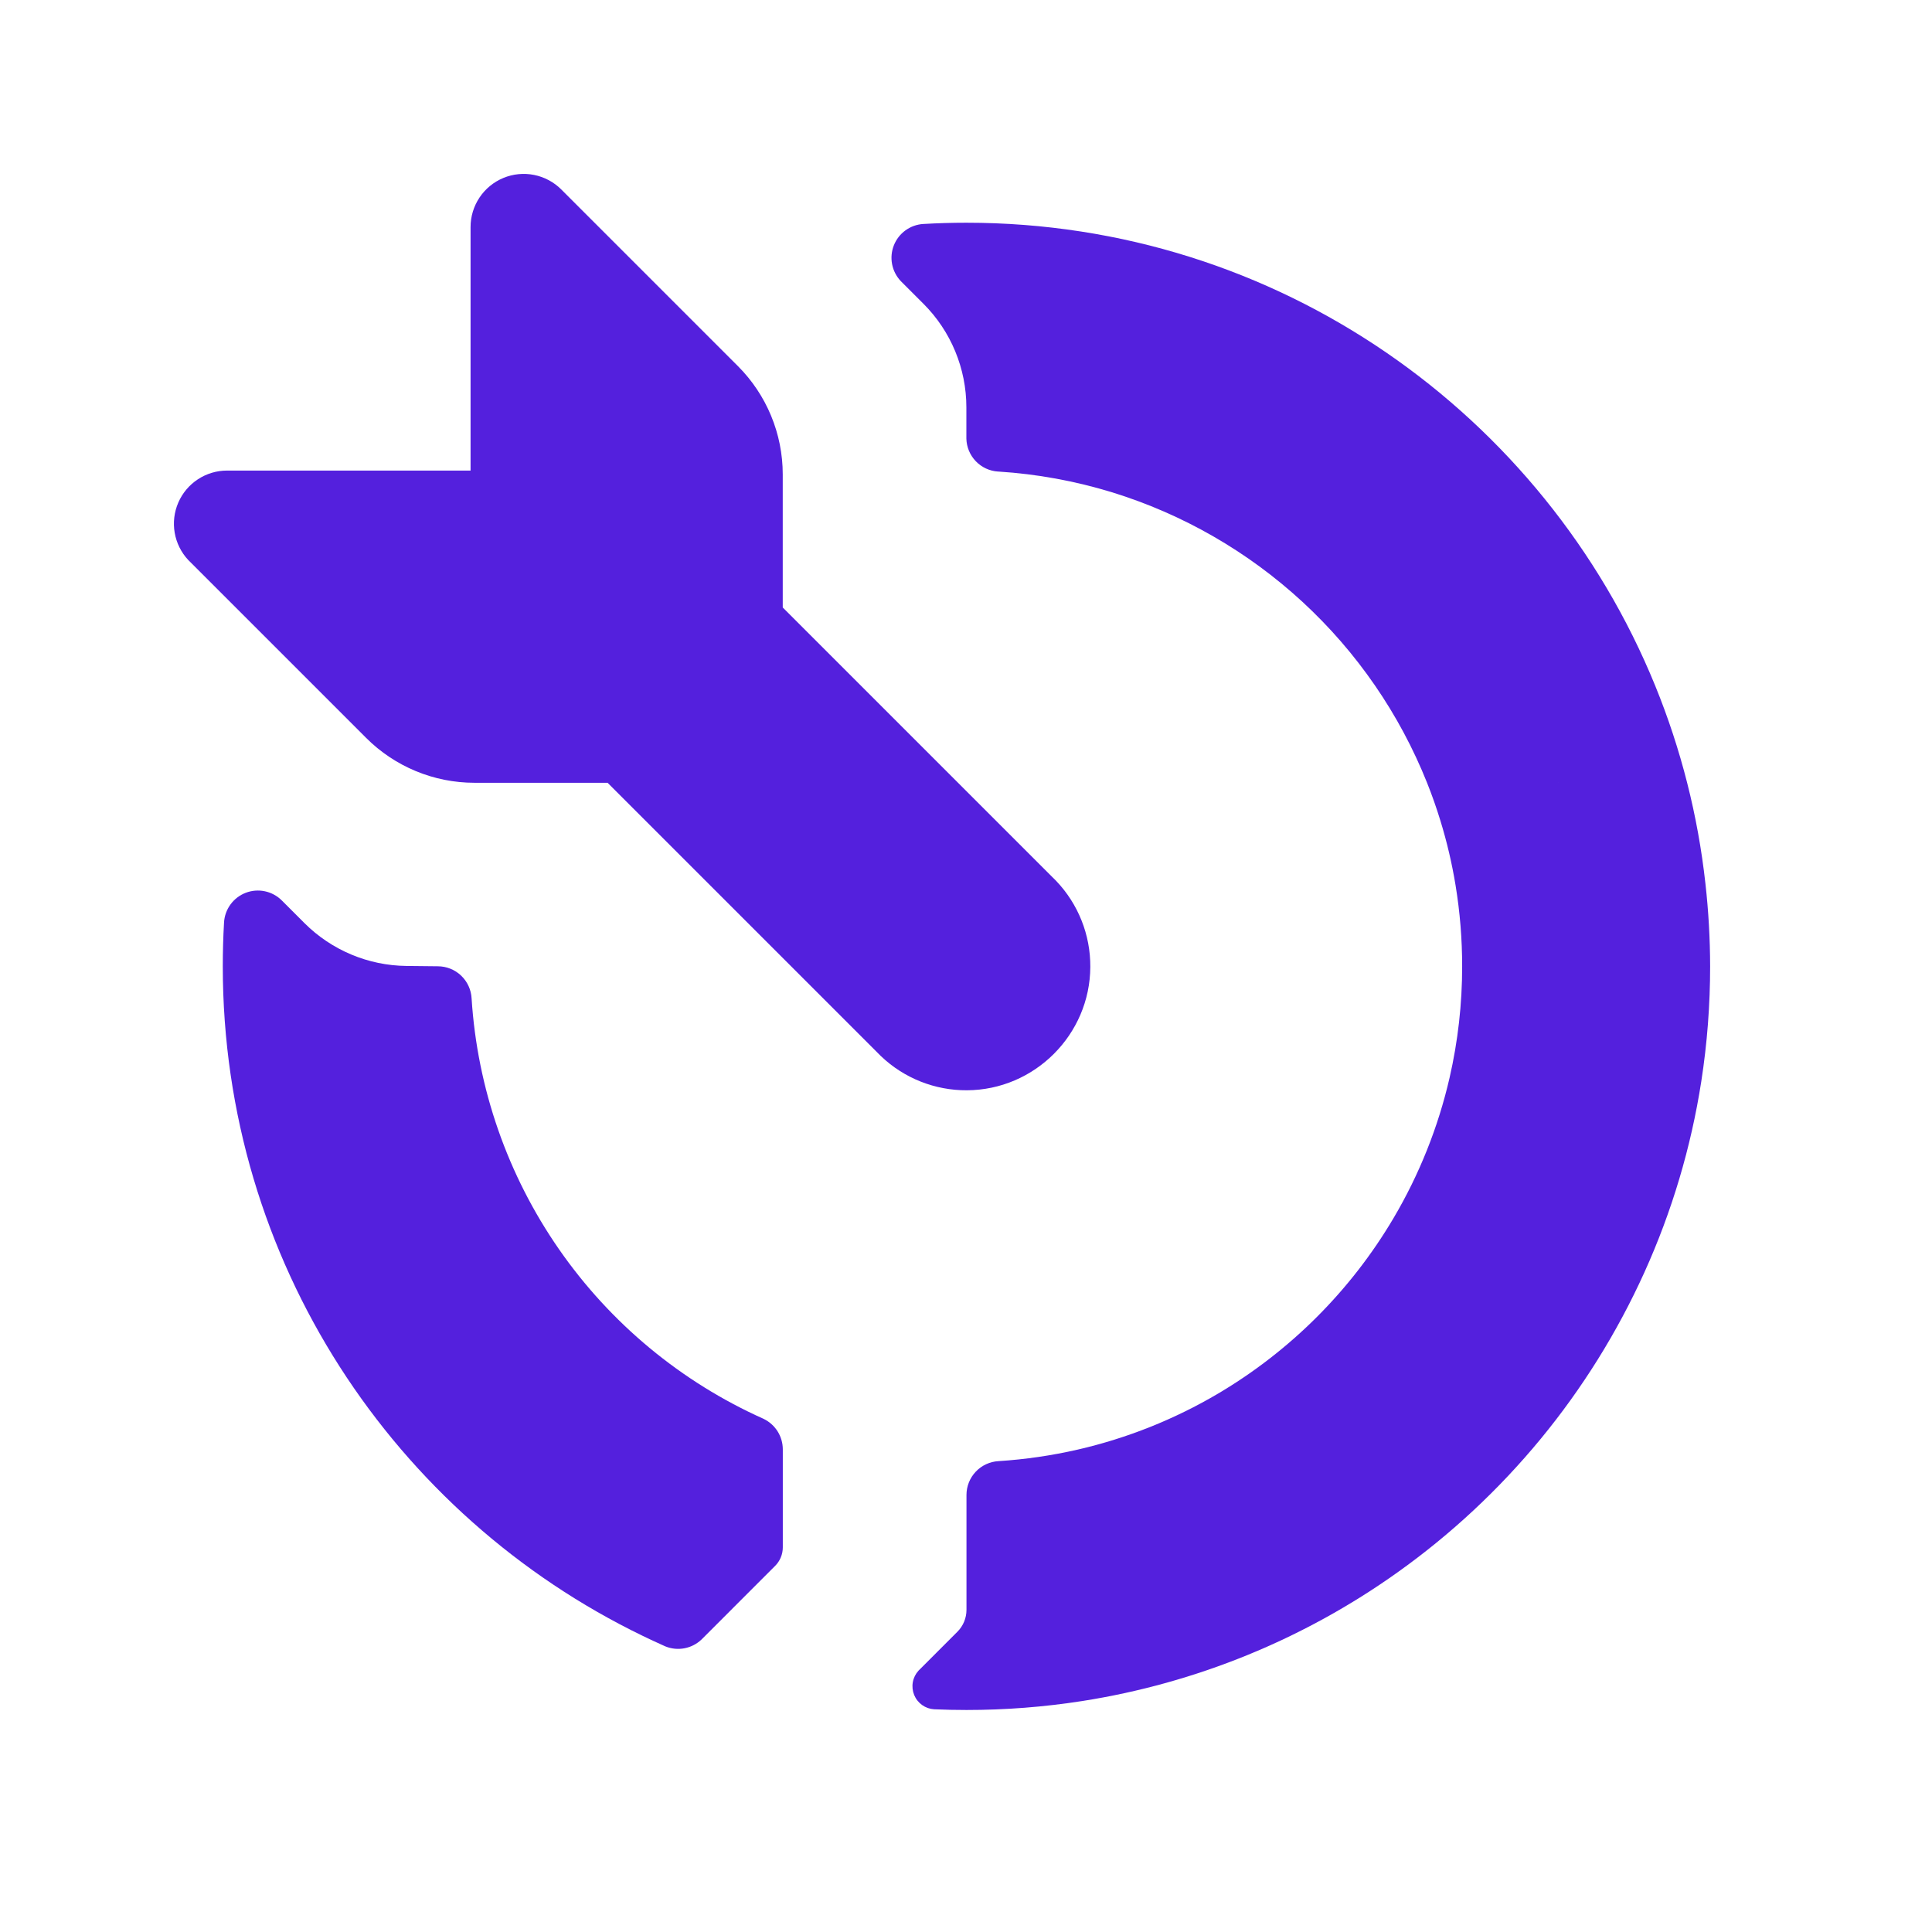
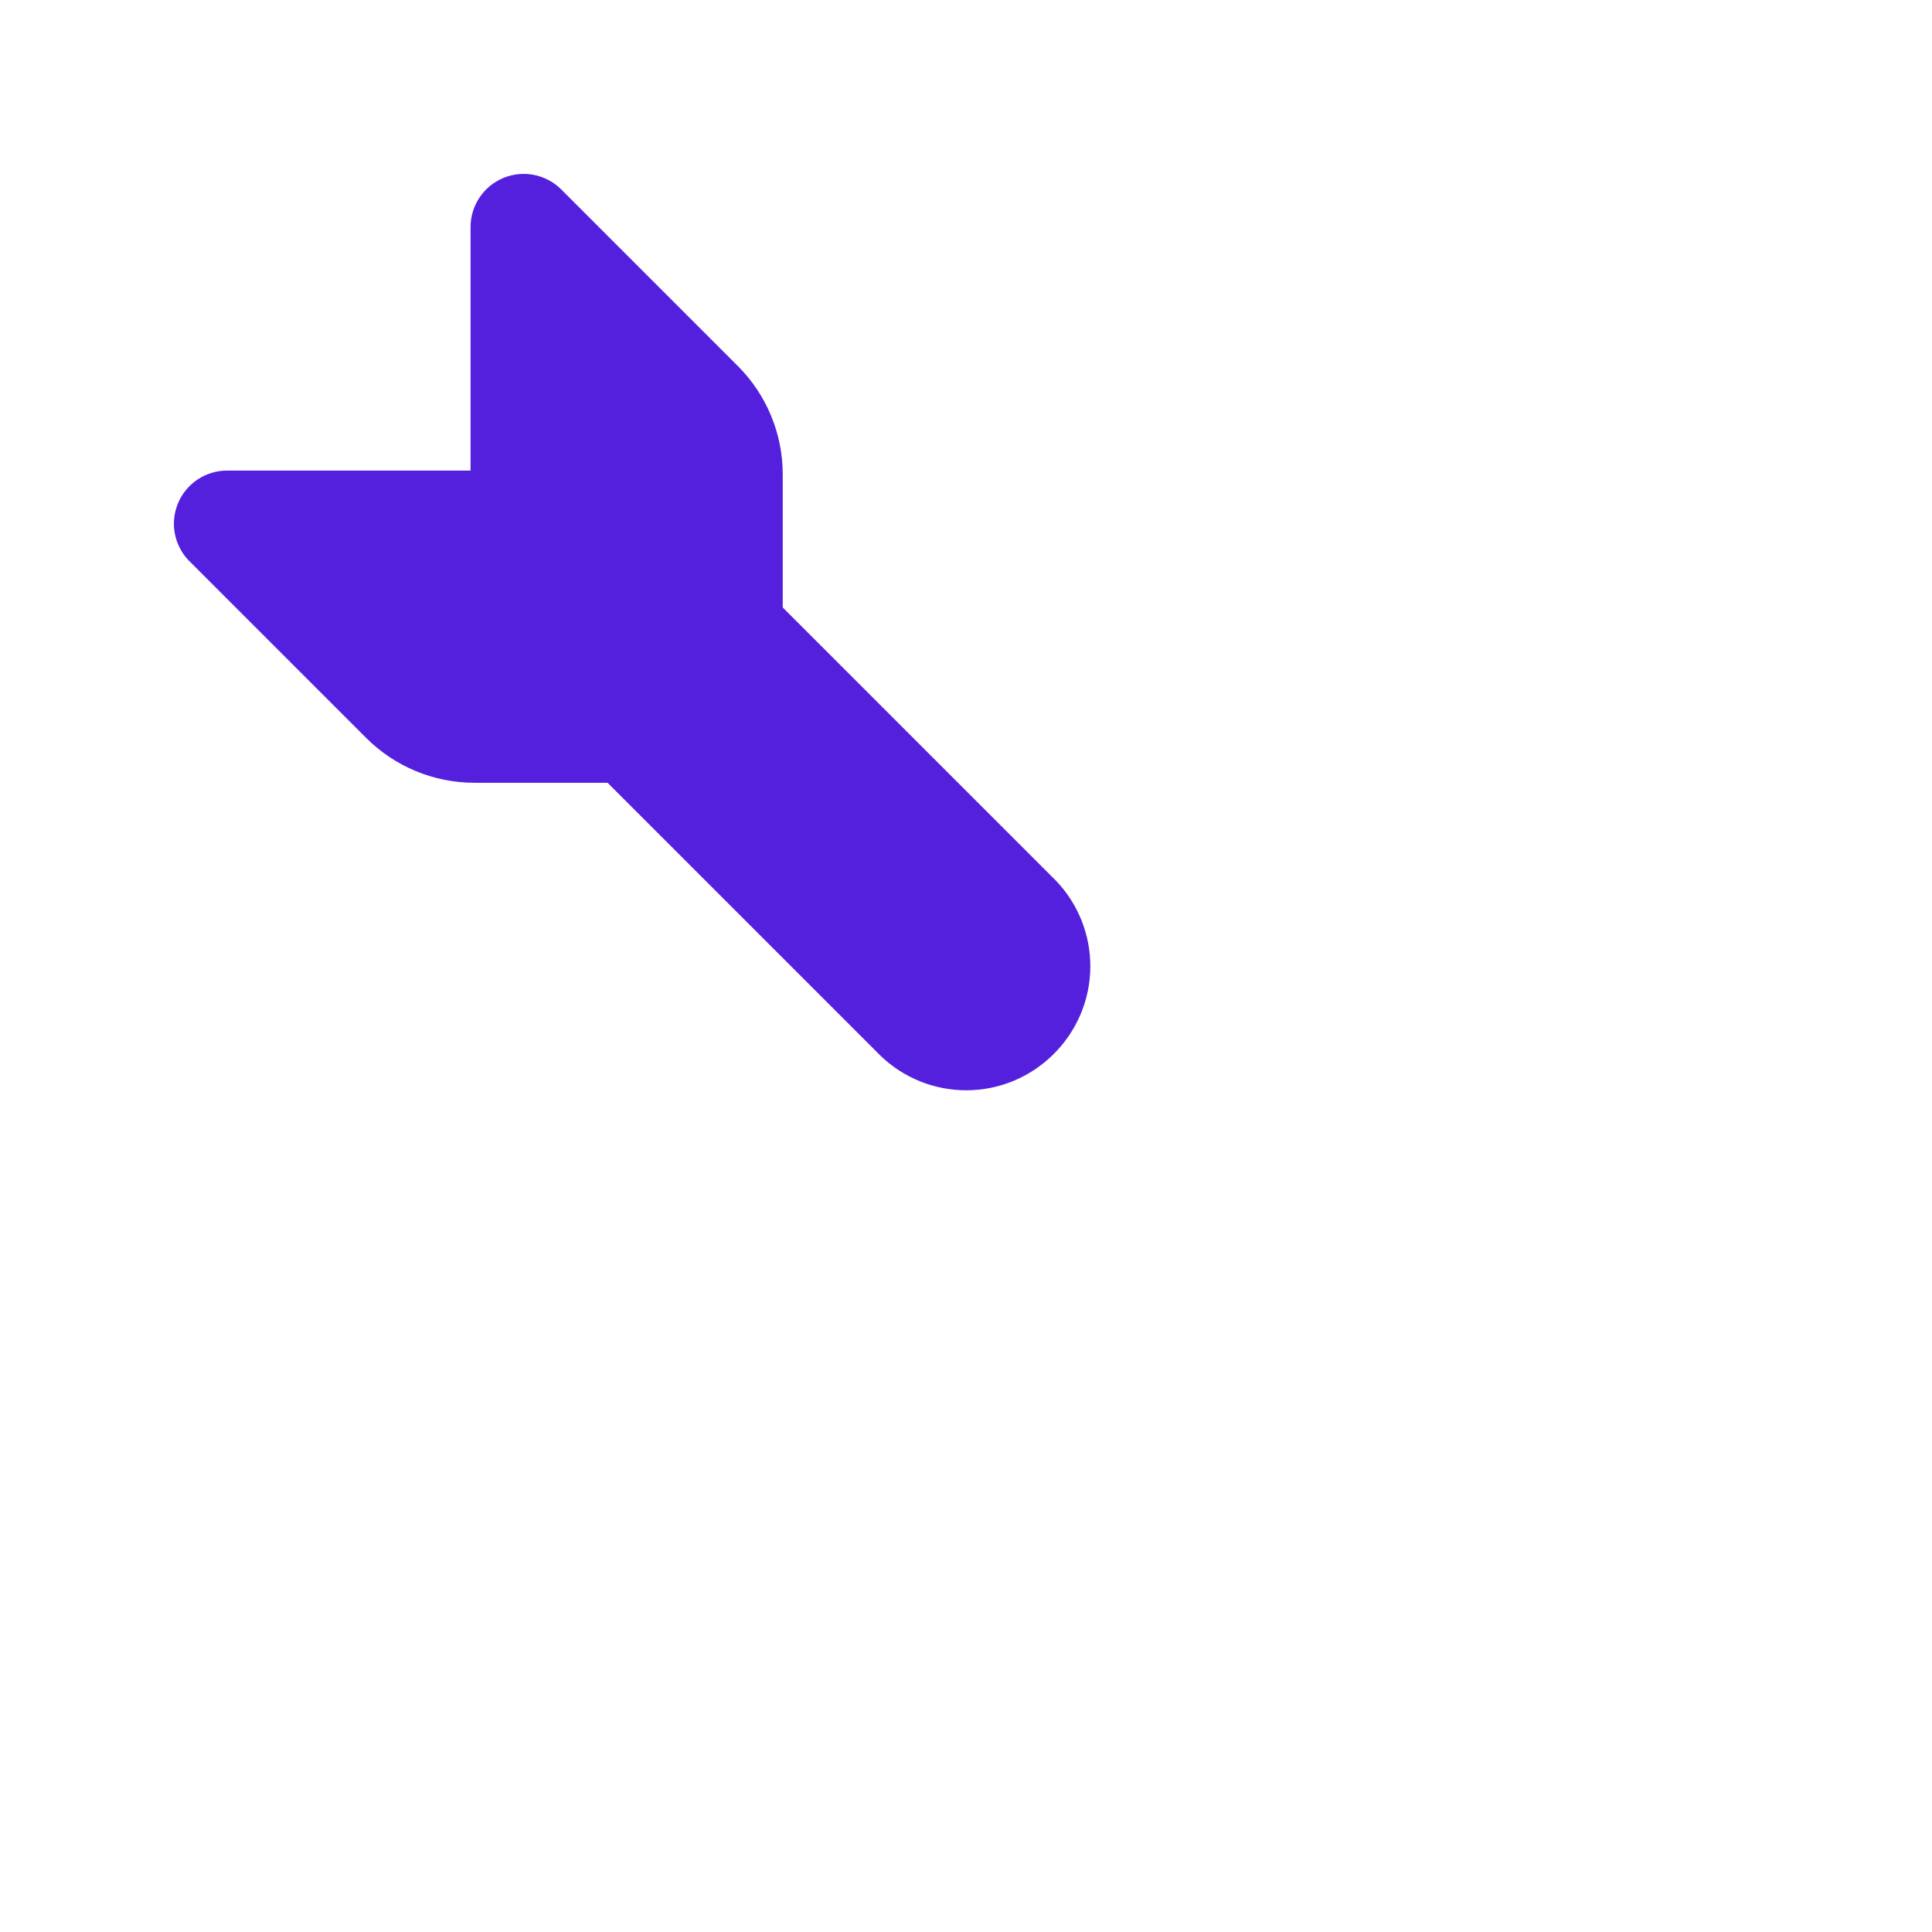
<svg xmlns="http://www.w3.org/2000/svg" viewBox="100 100 600 600" fill="none">
-   <path d="M337.145 540.64L337.1 540.617C311.535 529.178 289.58 510.974 273.606 487.968C257.632 464.963 248.245 438.031 246.46 410.081C246.325 407.386 245.159 404.846 243.204 402.986C241.249 401.126 238.654 400.088 235.955 400.088L226.208 399.984C214.319 399.853 202.954 395.074 194.544 386.67L187.518 379.644C186.079 378.207 184.256 377.217 182.267 376.795C180.278 376.373 178.209 376.536 176.311 377.265C174.412 377.993 172.766 379.256 171.57 380.901C170.374 382.545 169.68 384.501 169.573 386.531V386.55C169.316 391.024 169.188 395.534 169.188 400.08C169.188 491.623 222.457 570.736 299.682 608.072C301.75 609.074 303.835 610.045 305.936 610.985L306.654 611.308C308.529 612.065 310.582 612.266 312.569 611.887C314.555 611.508 316.39 610.565 317.855 609.171C317.978 609.052 318.093 608.937 318.212 608.814L340.728 586.294C342.25 584.771 343.106 582.706 343.107 580.552V550.095C343.102 548.118 342.54 546.183 341.485 544.511C340.431 542.839 338.927 541.497 337.145 540.64Z" fill="#5420DD" />
  <path d="M438.606 400.26C438.661 390.314 434.85 380.737 427.978 373.547C427.952 373.517 427.924 373.489 427.894 373.462L426.74 372.309C426.714 372.279 426.686 372.251 426.656 372.225L397.514 343.083L343.088 288.657V247.32C343.088 234.704 338.076 222.605 329.155 213.684L274.315 158.844C272.007 156.535 269.065 154.962 265.863 154.325C262.661 153.687 259.342 154.014 256.325 155.264C253.309 156.513 250.731 158.63 248.918 161.345C247.104 164.06 246.137 167.252 246.138 170.517V246.14H170.519C167.301 246.139 164.154 247.079 161.463 248.844C158.773 250.608 156.657 253.121 155.376 256.072C154.095 259.024 153.704 262.285 154.253 265.456C154.801 268.626 156.264 271.567 158.461 273.917L213.709 329.165C222.63 338.086 234.729 343.098 247.344 343.098H288.69L343.104 397.508L372.2 426.604L372.254 426.662L373.56 427.969L373.618 428.022C380.802 434.863 390.358 438.653 400.277 438.596C421.298 438.508 438.521 421.3 438.606 400.26Z" fill="#5420DD" />
-   <path d="M629.635 374.407C627.306 353.317 622.064 332.652 614.057 313.002C579.676 228.635 496.827 169.171 400.115 169.171C395.656 169.171 391.23 169.299 386.835 169.555H386.755C384.757 169.675 382.835 170.361 381.214 171.534C379.593 172.707 378.34 174.318 377.602 176.178C376.863 178.037 376.671 180.069 377.046 182.034C377.422 184 378.349 185.817 379.721 187.274L386.797 194.35C395.324 202.877 400.115 214.443 400.115 226.502V236.226C400.182 238.855 401.232 241.362 403.057 243.255C404.882 245.148 407.35 246.288 409.974 246.45C410.024 246.454 410.074 246.454 410.124 246.45C422.071 247.213 433.889 249.371 445.335 252.881C467.344 259.667 487.555 271.293 504.487 286.906C521.419 302.518 534.643 321.722 543.189 343.109C544.726 346.953 546.108 350.876 547.332 354.878C549.36 361.47 550.935 368.193 552.048 374.999C553.408 383.298 554.089 391.693 554.085 400.102C554.093 411.743 552.783 423.348 550.181 434.694C546.651 450.046 540.774 464.762 532.758 478.323C519.493 500.764 500.773 519.491 478.336 532.763C464.775 540.777 450.059 546.652 434.707 550.183C426.617 552.037 418.391 553.237 410.108 553.769C407.419 553.913 404.887 555.083 403.035 557.038C401.182 558.993 400.15 561.584 400.149 564.277V599.957C400.148 602.501 399.138 604.941 397.34 606.741L391.267 612.818C391.235 612.844 391.205 612.874 391.179 612.906L390.821 613.264C390.79 613.291 390.76 613.321 390.733 613.352L390.652 613.44L385.721 618.372L385.636 618.453L385.313 618.775L385.233 618.86C384.322 619.863 383.715 621.103 383.48 622.438C383.246 623.772 383.394 625.145 383.907 626.399C384.421 627.652 385.279 628.735 386.382 629.521C387.485 630.307 388.789 630.764 390.141 630.84H390.237C393.525 630.981 396.829 631.052 400.149 631.052C412.199 631.056 424.232 630.124 436.137 628.265C471.4 622.736 504.891 609.071 533.957 588.353C567.313 564.618 593.781 532.467 610.667 495.173C619.217 476.291 625.165 456.337 628.348 435.855C630.183 424.028 631.101 412.078 631.096 400.11C631.082 391.522 630.594 382.941 629.635 374.407ZM583.946 343.113L583.977 343.082V343.113H583.946Z" fill="#5420DD" />
</svg>